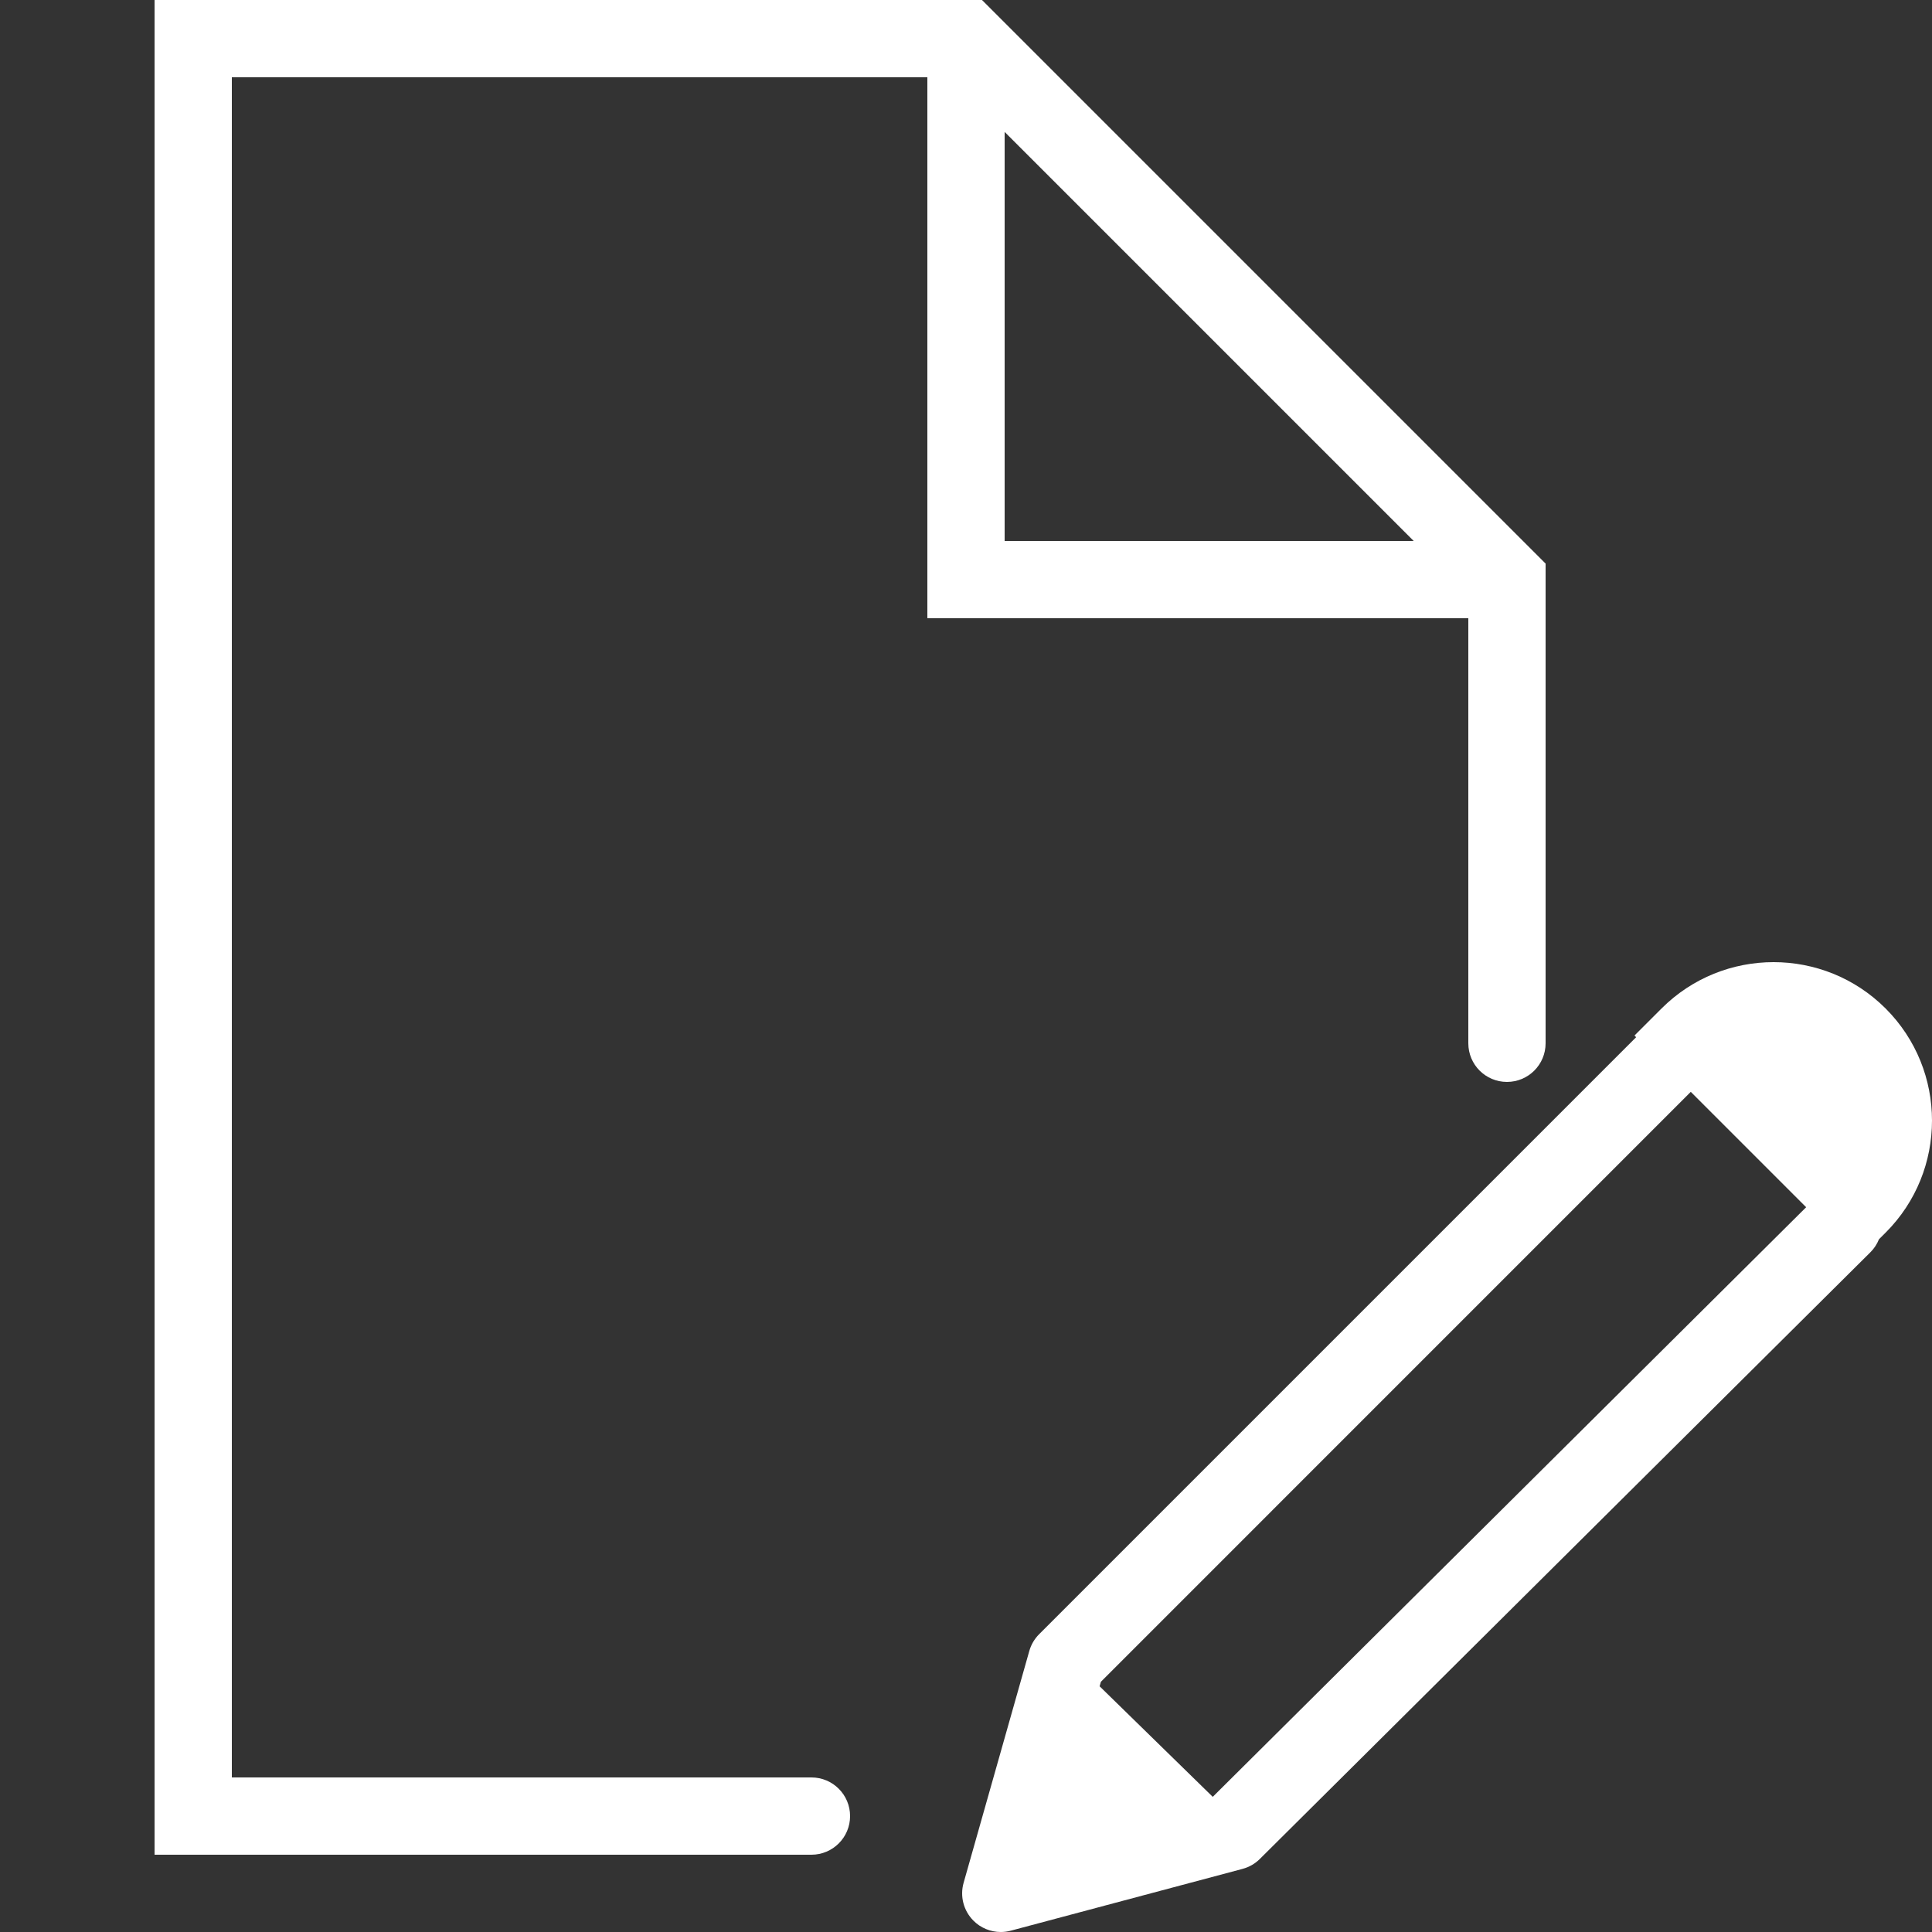
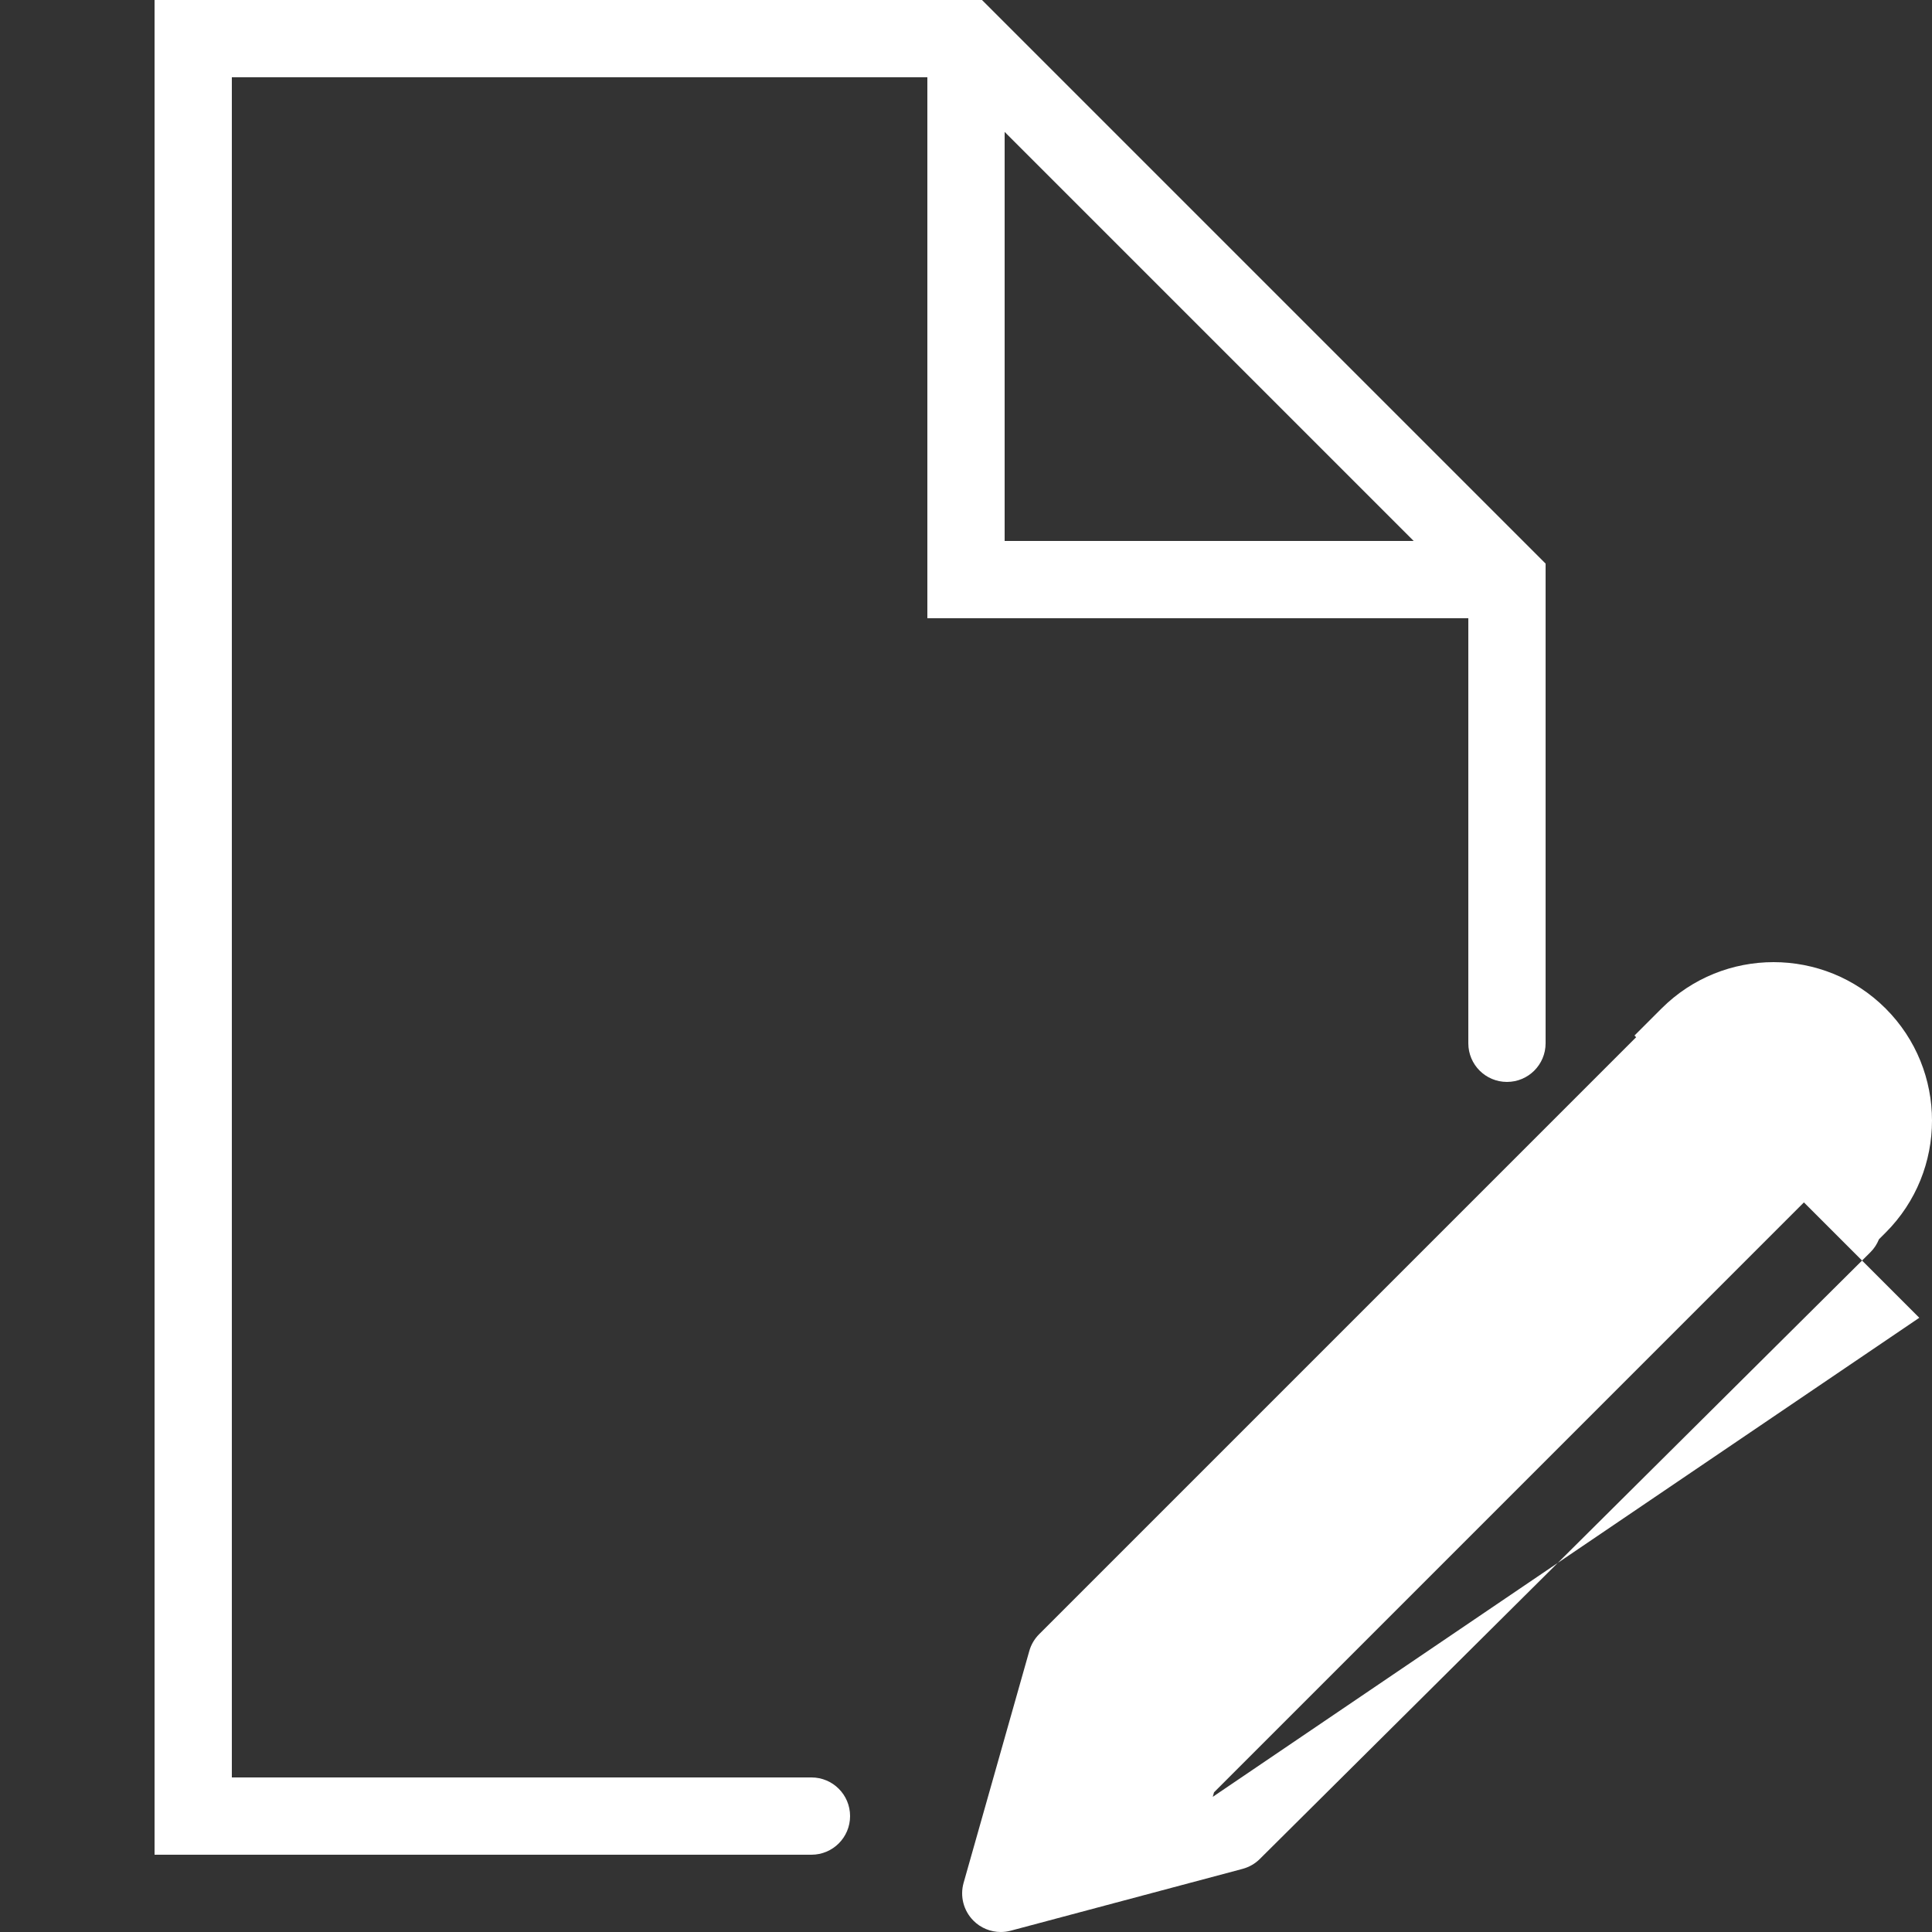
<svg xmlns="http://www.w3.org/2000/svg" fill="#ffffff" version="1.0" id="Layer_1" x="0px" y="0px" viewBox="0 0 50 50" style="enable-background:new 0 0 50 50;" xml:space="preserve">
  <rect x="0" y="0" width="50" height="50" fill="#333333" stroke="none" />
-   <path d="M38,16v11c0,0.553,0.447,1,1,1s1-0.447,1-1V14.586L25.414,0H4v48h17c0.552,0,1-0.447,1-1s-0.448-1-1-1H6V2h18v14H38z   M26,3.414L36.586,14H26V3.414z M48.8,26.1c-1.6-1.6-4.2-1.6-5.8,0l-0.7,0.7l0.043,0.043l-15.45,15.45  c-0.121,0.121-0.209,0.271-0.255,0.435l-1.7,6c-0.098,0.346-0.002,0.718,0.25,0.974C25.378,49.896,25.636,50,25.9,50  c0.086,0,0.173-0.011,0.258-0.034l6-1.6c0.169-0.045,0.323-0.133,0.447-0.257l15.8-15.7c0.1-0.099,0.173-0.214,0.222-0.336  L48.8,31.9C50.4,30.3,50.4,27.7,48.8,26.1z M31.386,46.502l-2.928-2.861l0.033-0.117l15.266-15.267l2.986,2.986L31.386,46.502z" />
+   <path d="M38,16v11c0,0.553,0.447,1,1,1s1-0.447,1-1V14.586L25.414,0H4v48h17c0.552,0,1-0.447,1-1s-0.448-1-1-1H6V2h18v14H38z   M26,3.414L36.586,14H26V3.414z M48.8,26.1c-1.6-1.6-4.2-1.6-5.8,0l-0.7,0.7l0.043,0.043l-15.45,15.45  c-0.121,0.121-0.209,0.271-0.255,0.435l-1.7,6c-0.098,0.346-0.002,0.718,0.25,0.974C25.378,49.896,25.636,50,25.9,50  c0.086,0,0.173-0.011,0.258-0.034l6-1.6c0.169-0.045,0.323-0.133,0.447-0.257l15.8-15.7c0.1-0.099,0.173-0.214,0.222-0.336  L48.8,31.9C50.4,30.3,50.4,27.7,48.8,26.1z M31.386,46.502l0.033-0.117l15.266-15.267l2.986,2.986L31.386,46.502z" />
</svg>